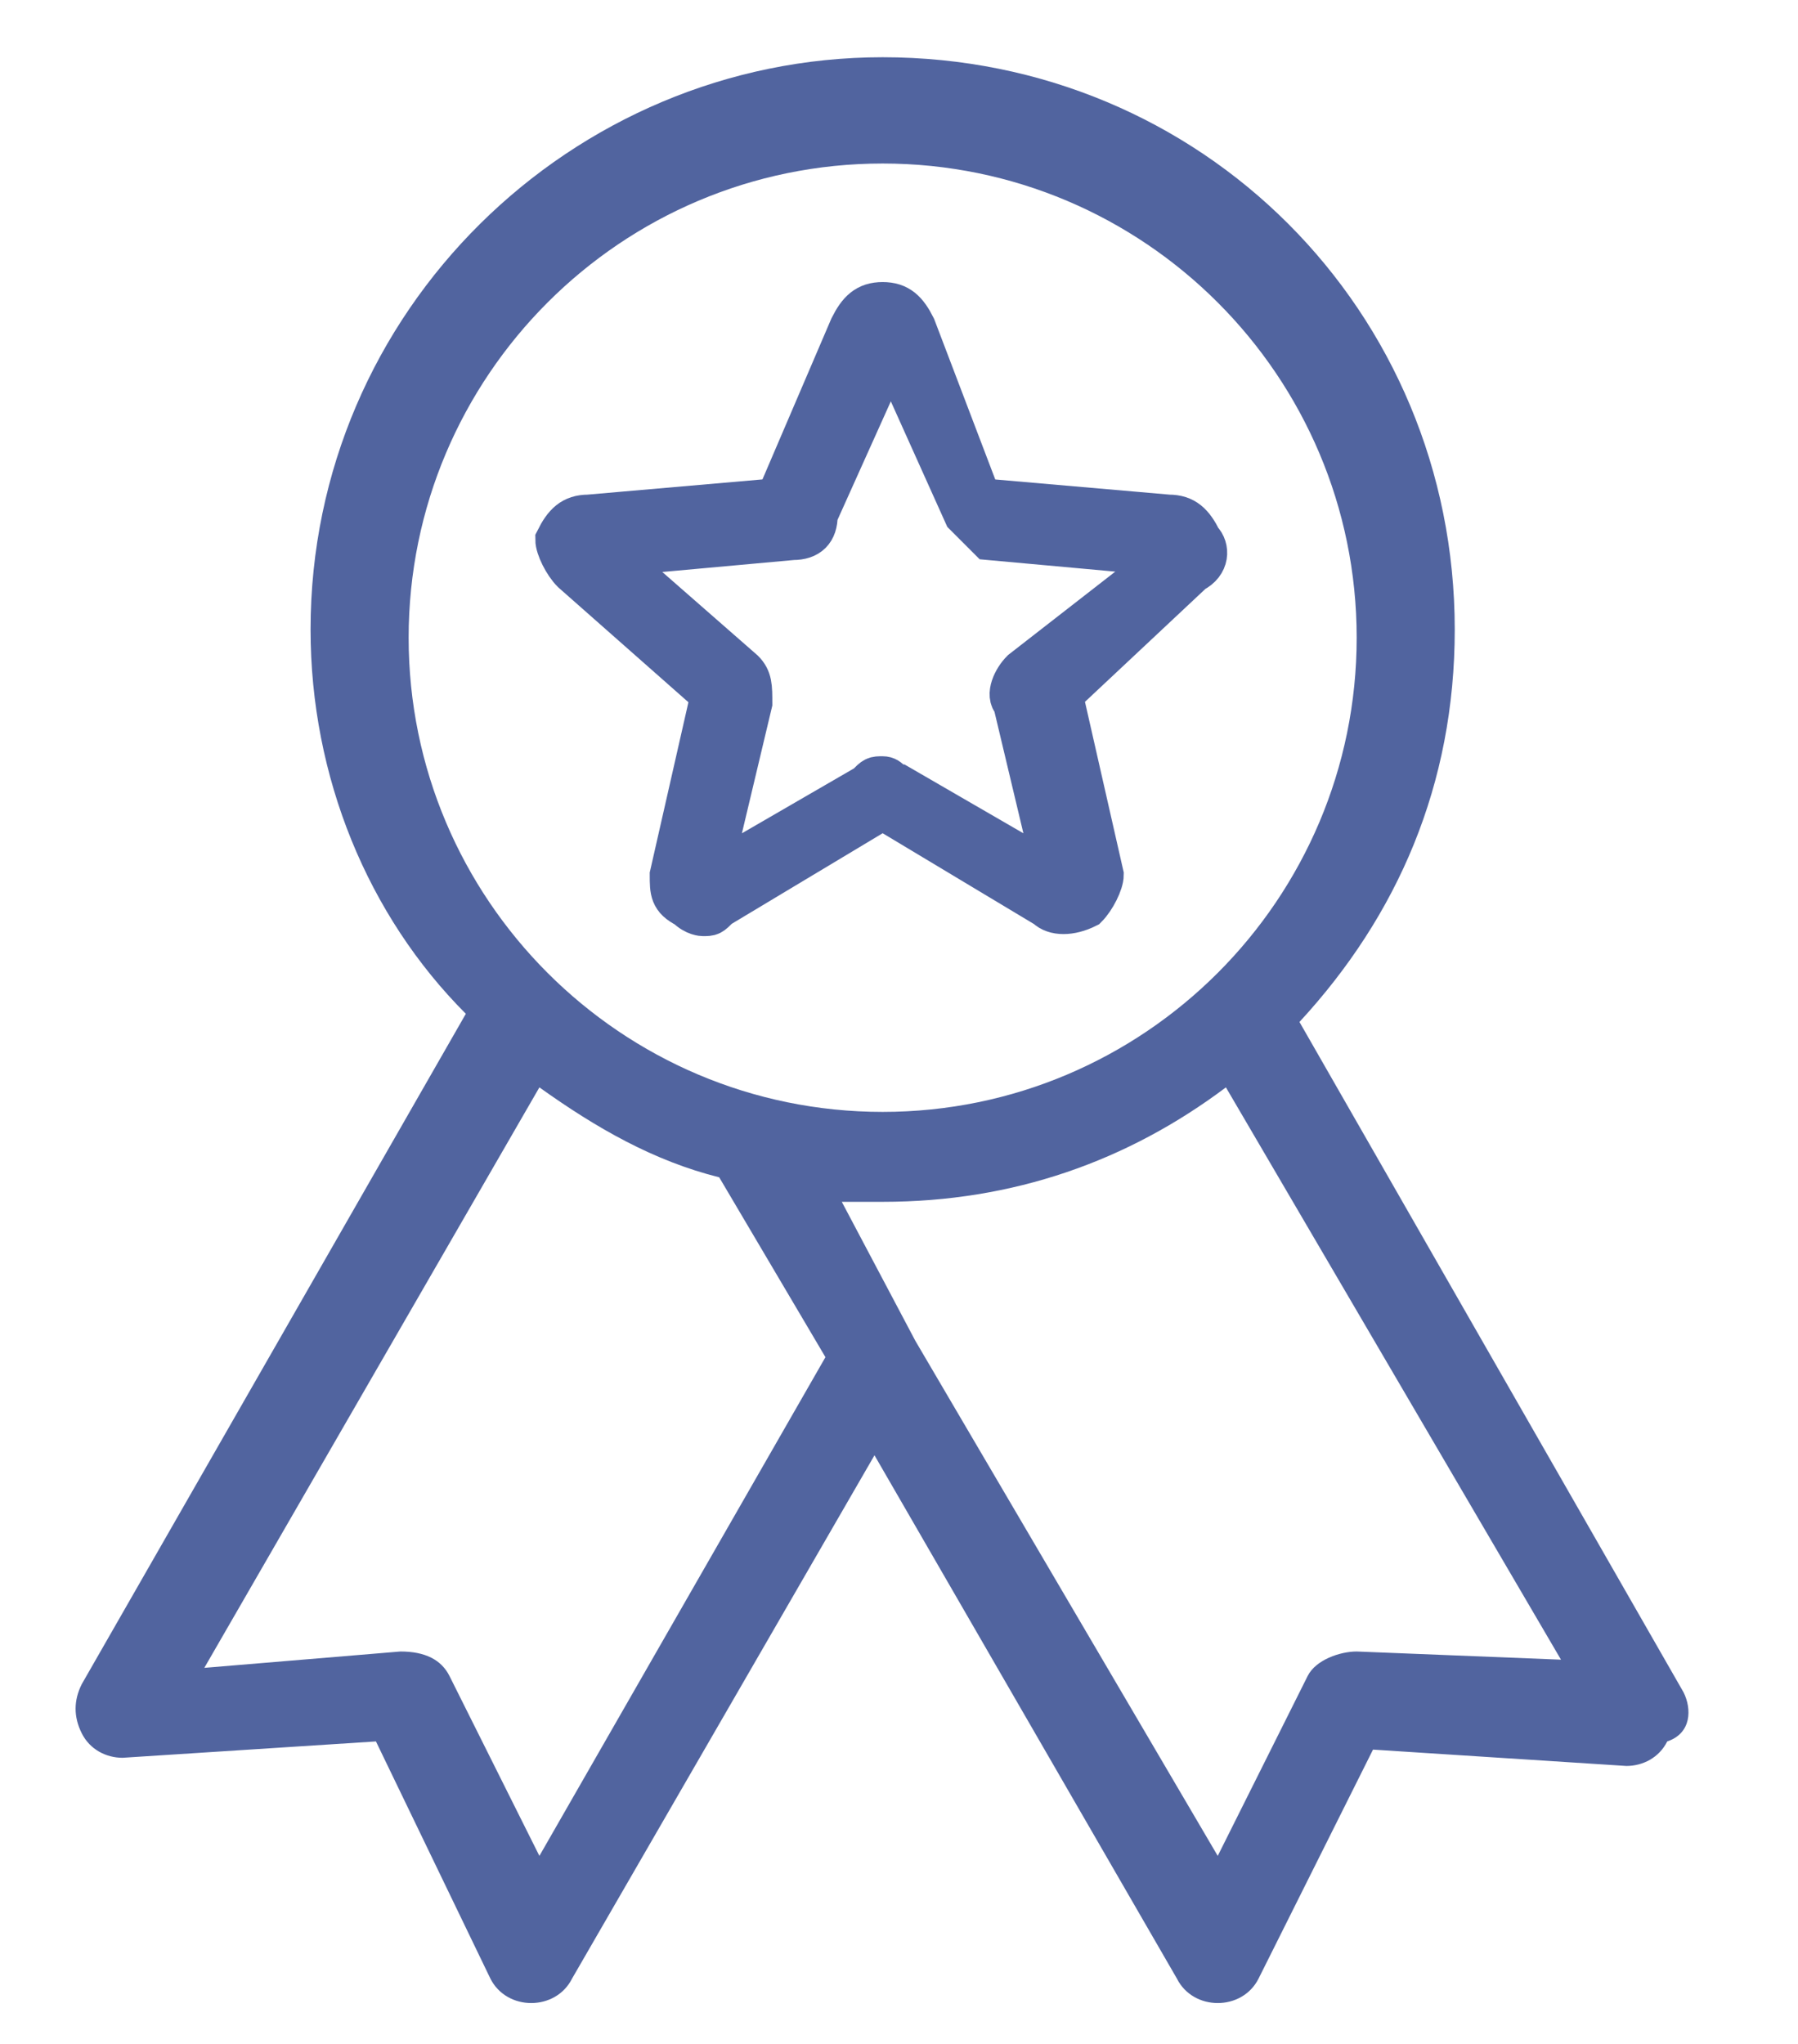
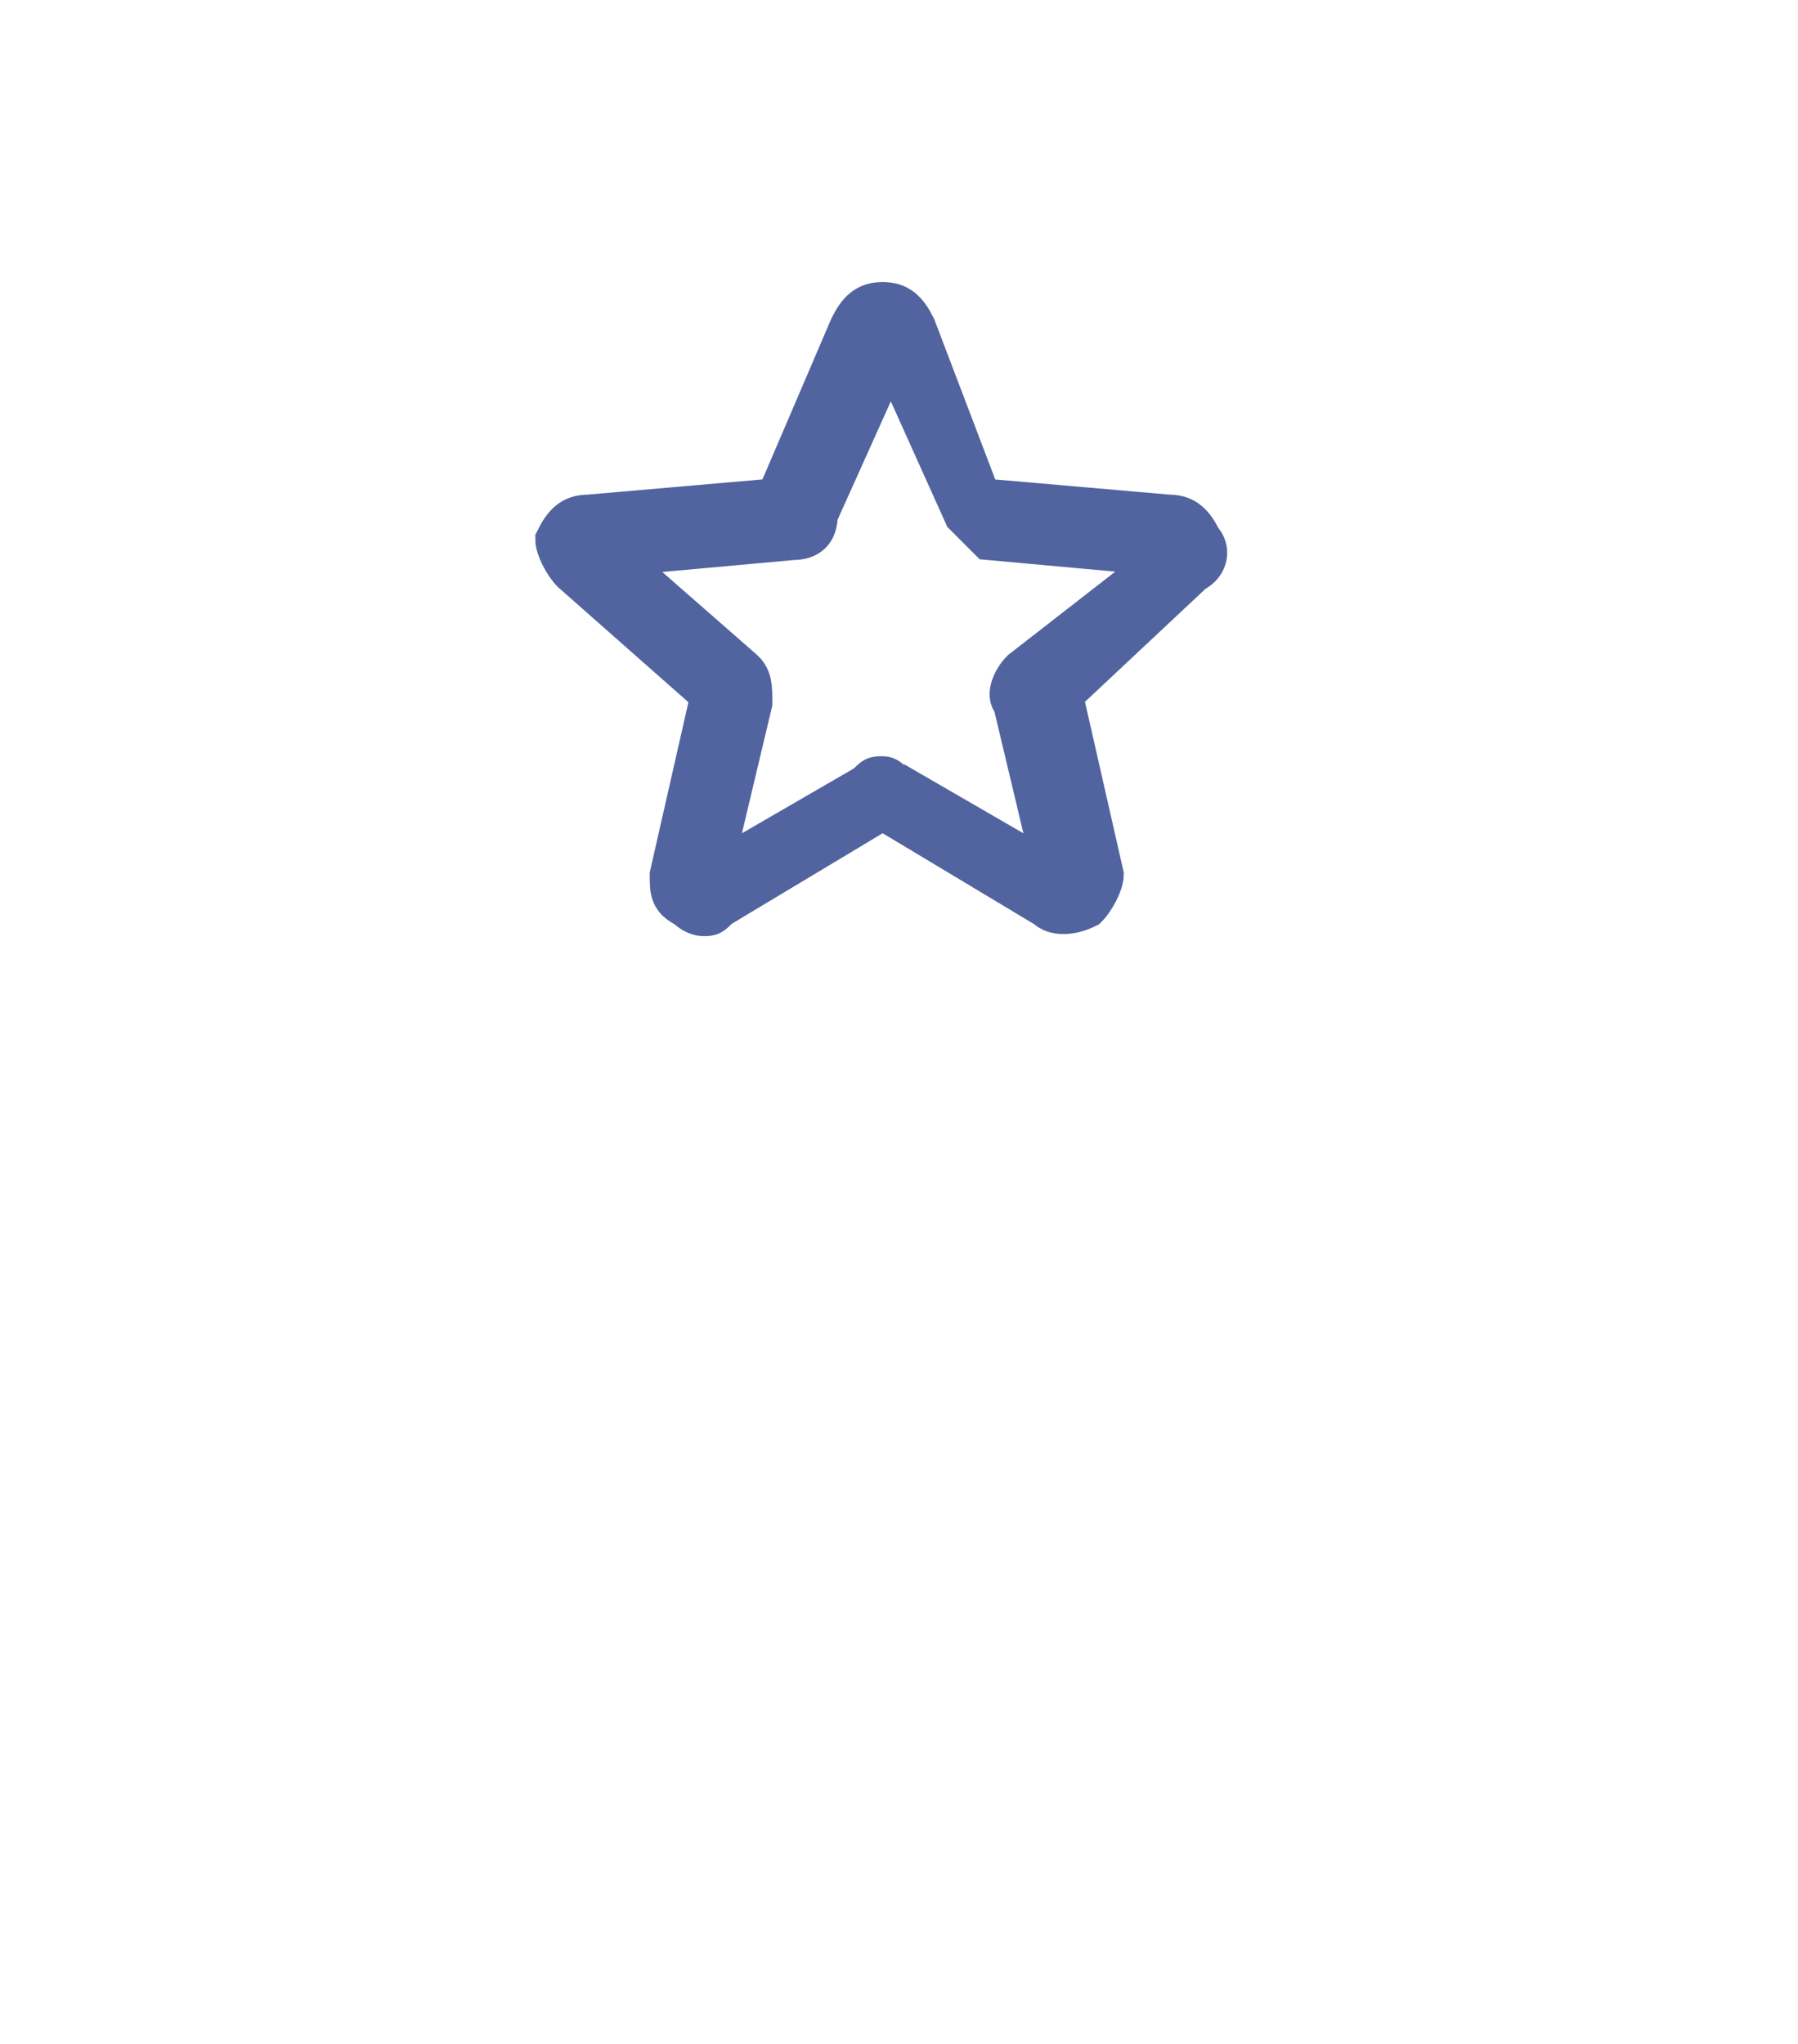
<svg xmlns="http://www.w3.org/2000/svg" viewBox="0 0 22 25" width="22" height="25">
  <style>
		tspan { white-space:pre }
		.shp0 { fill: #51649f } 
		.shp1 { fill: #51649f;stroke: #51649f;stroke-width: 0.5 } 
	</style>
  <g id="Layer">
-     <path id="Layer" fill-rule="evenodd" class="shp0" d="M20.4 21.3C20.3 21.5 20.1 21.6 19.9 21.6L16.8 21.4L15.4 24.2C15.3 24.4 15.1 24.5 14.9 24.5C14.7 24.5 14.5 24.4 14.4 24.2L10.7 17.8L7 24.2C6.9 24.4 6.7 24.5 6.5 24.5C6.3 24.5 6.1 24.4 6 24.2L4.6 21.3L1.5 21.5C1.3 21.5 1.1 21.4 1 21.2C0.9 21 0.9 20.8 1 20.6L5.7 12.4C4.5 11.2 3.8 9.5 3.8 7.7C3.8 3.8 7 0.7 10.8 0.7C14.7 0.7 17.8 3.8 17.8 7.7C17.8 9.6 17.1 11.2 15.9 12.5L20.6 20.7C20.7 20.9 20.7 21.2 20.4 21.3ZM10.8 13.6C14 13.6 16.6 11 16.6 7.8C16.6 4.6 14 2 10.8 2C7.6 2 5 4.6 5 7.8C5 11 7.6 13.6 10.8 13.6ZM10.1 16.6L8.8 14.4C8 14.2 7.3 13.8 6.6 13.3L2.5 20.4L4.9 20.2C5.2 20.2 5.4 20.3 5.5 20.5L6.6 22.7L10.1 16.6ZM19.1 20.3L15 13.3C13.8 14.2 12.4 14.7 10.8 14.7C10.6 14.7 10.5 14.7 10.3 14.7L11.2 16.4L14.9 22.7L16 20.5C16.1 20.3 16.4 20.2 16.6 20.2L19.1 20.3Z" />
-   </g>
+     </g>
  <path id="Layer" fill-rule="evenodd" class="shp1" d="M14.6 7L13 8.5L13.5 10.7C13.5 10.8 13.4 11 13.3 11.1C13.1 11.2 12.9 11.2 12.8 11.1L10.8 9.9L8.8 11.1C8.7 11.2 8.7 11.2 8.6 11.2C8.6 11.2 8.5 11.2 8.4 11.1C8.2 11 8.2 10.9 8.2 10.7L8.7 8.5L7 7C6.9 6.9 6.8 6.7 6.8 6.6C6.9 6.4 7 6.3 7.2 6.3L9.5 6.1L10.4 4C10.5 3.8 10.6 3.7 10.8 3.7C11 3.7 11.1 3.8 11.2 4L12 6.1L14.3 6.3C14.5 6.3 14.6 6.4 14.7 6.6C14.8 6.7 14.8 6.9 14.6 7ZM14.3 6.8L12.1 6.6C12 6.5 11.9 6.4 11.8 6.3L10.9 4.3L10 6.3C10 6.5 9.9 6.6 9.7 6.6L7.5 6.8L9.1 8.2C9.2 8.3 9.2 8.4 9.2 8.6L8.7 10.7L10.6 9.6C10.7 9.5 10.7 9.5 10.8 9.5C10.9 9.5 10.9 9.6 11 9.6L12.9 10.7L12.4 8.6C12.3 8.5 12.4 8.3 12.5 8.2L14.3 6.8Z" />
</svg>